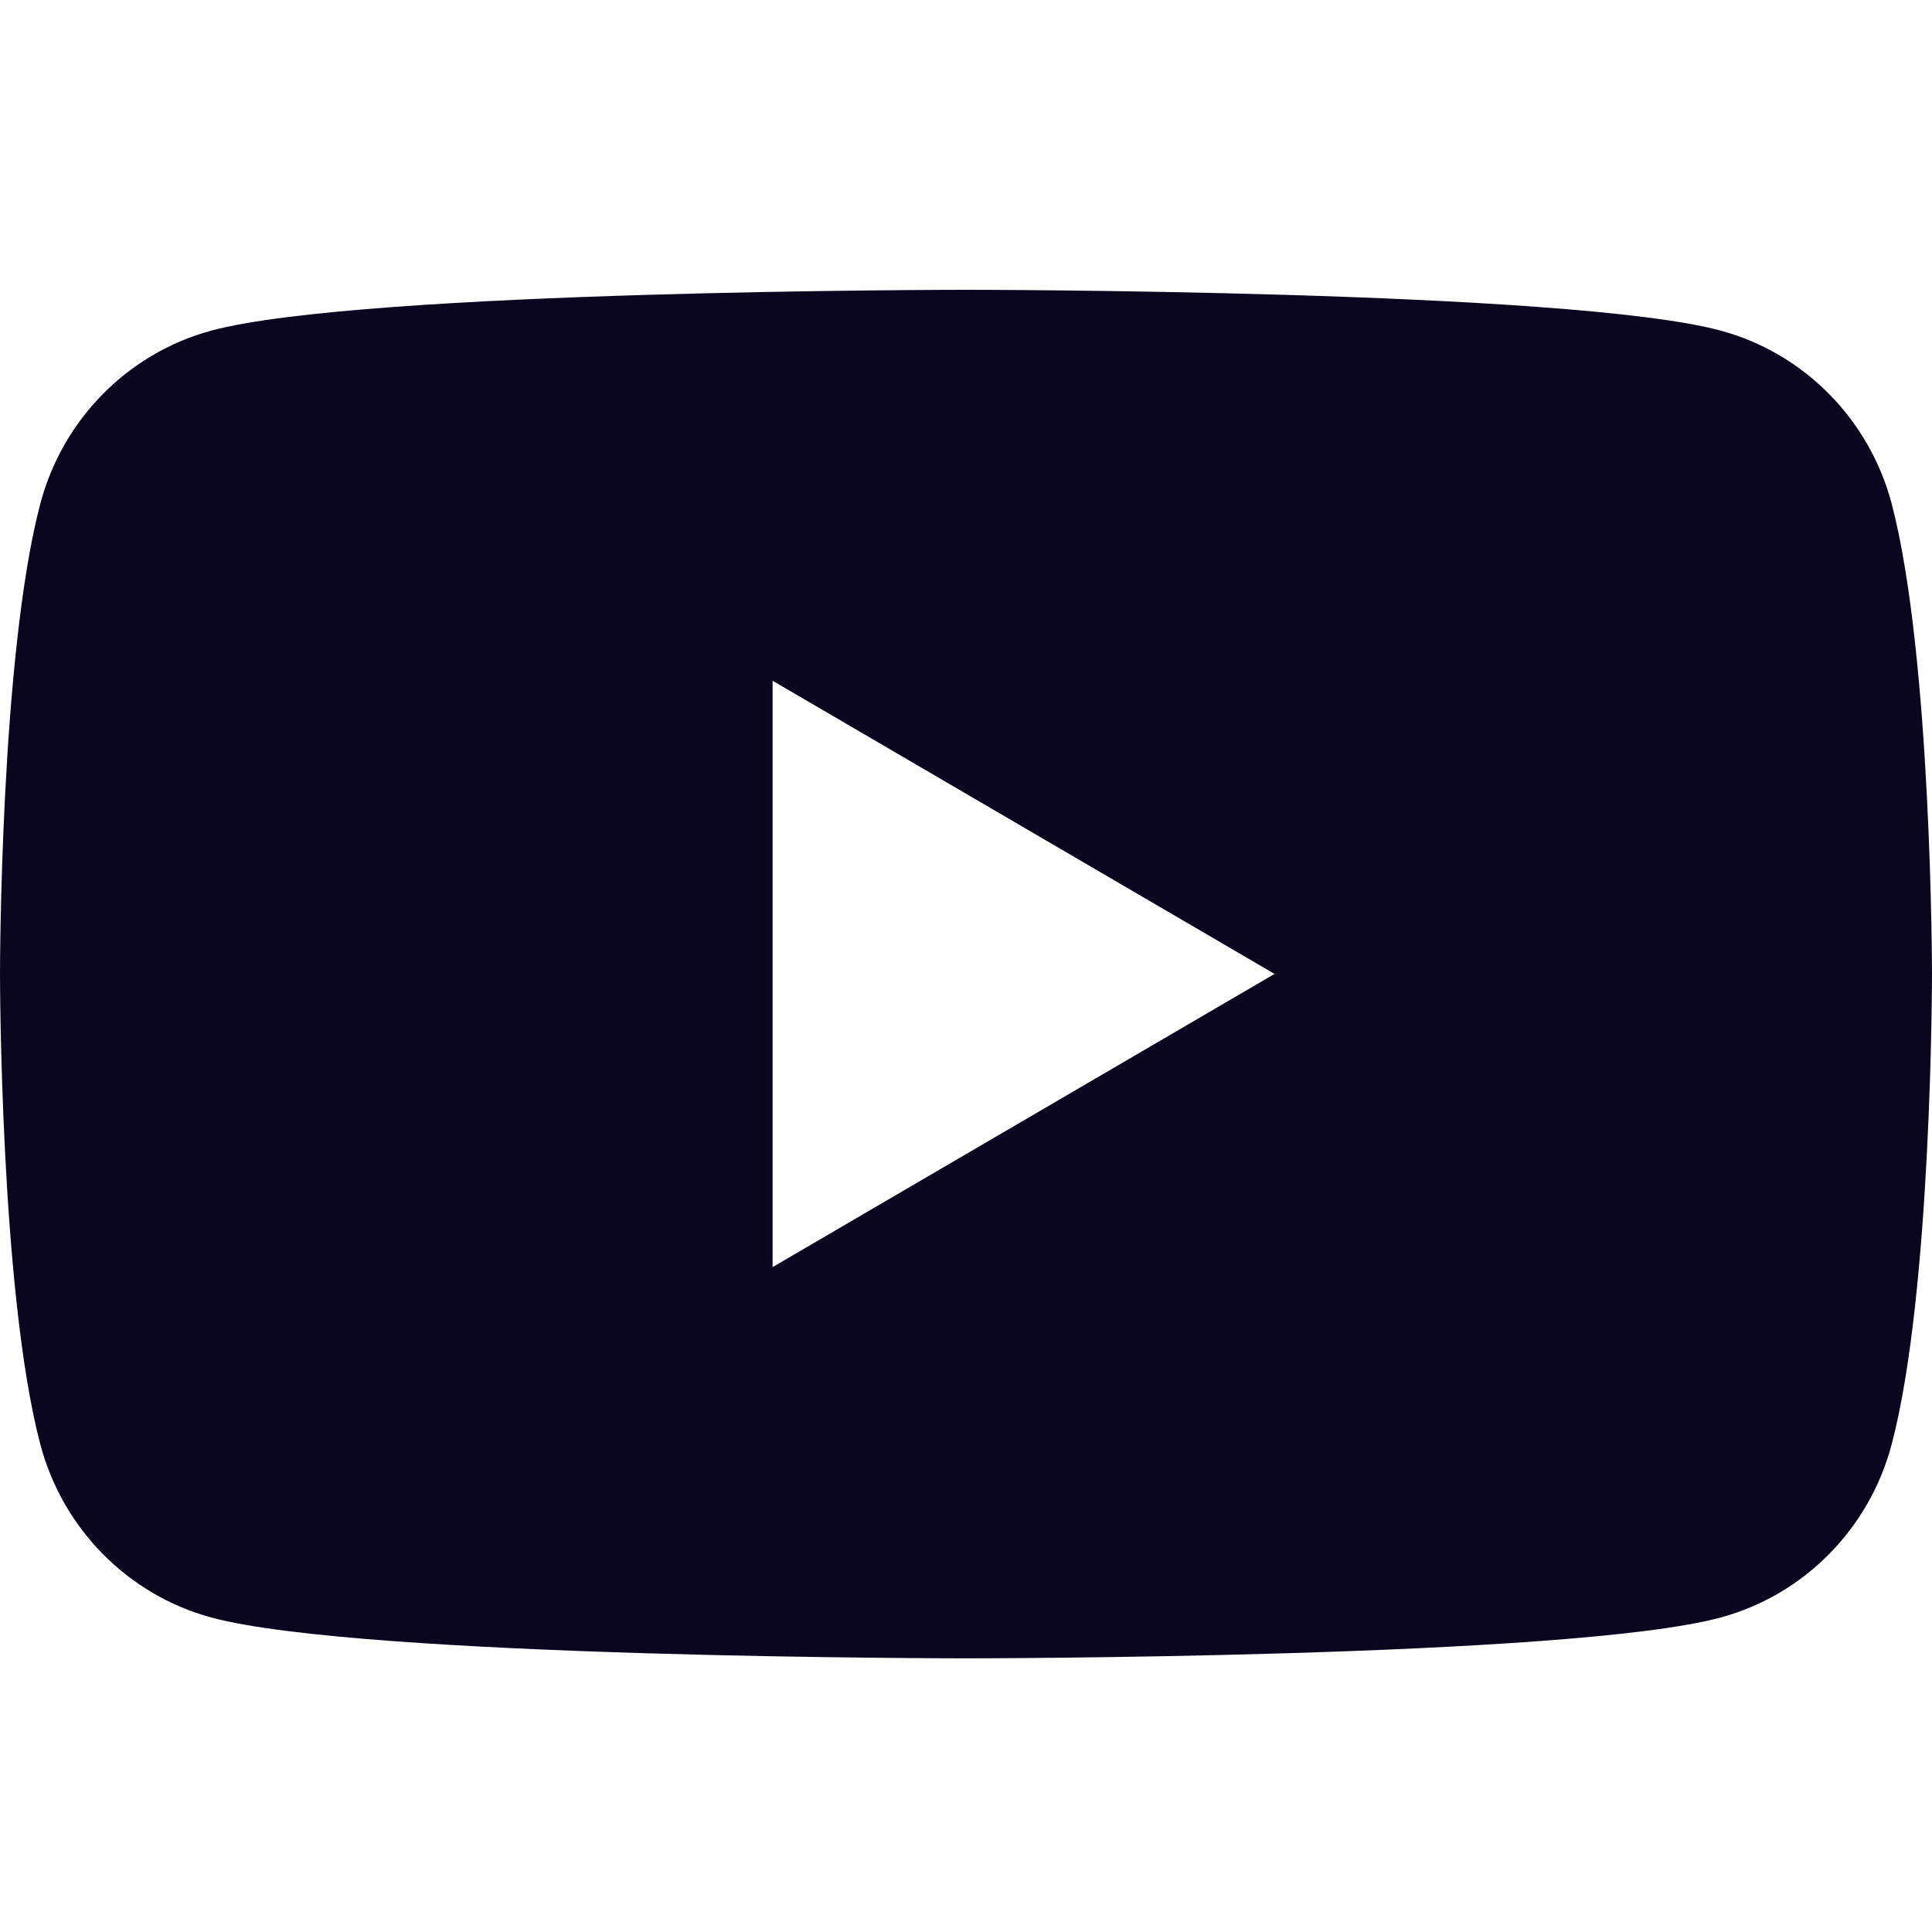
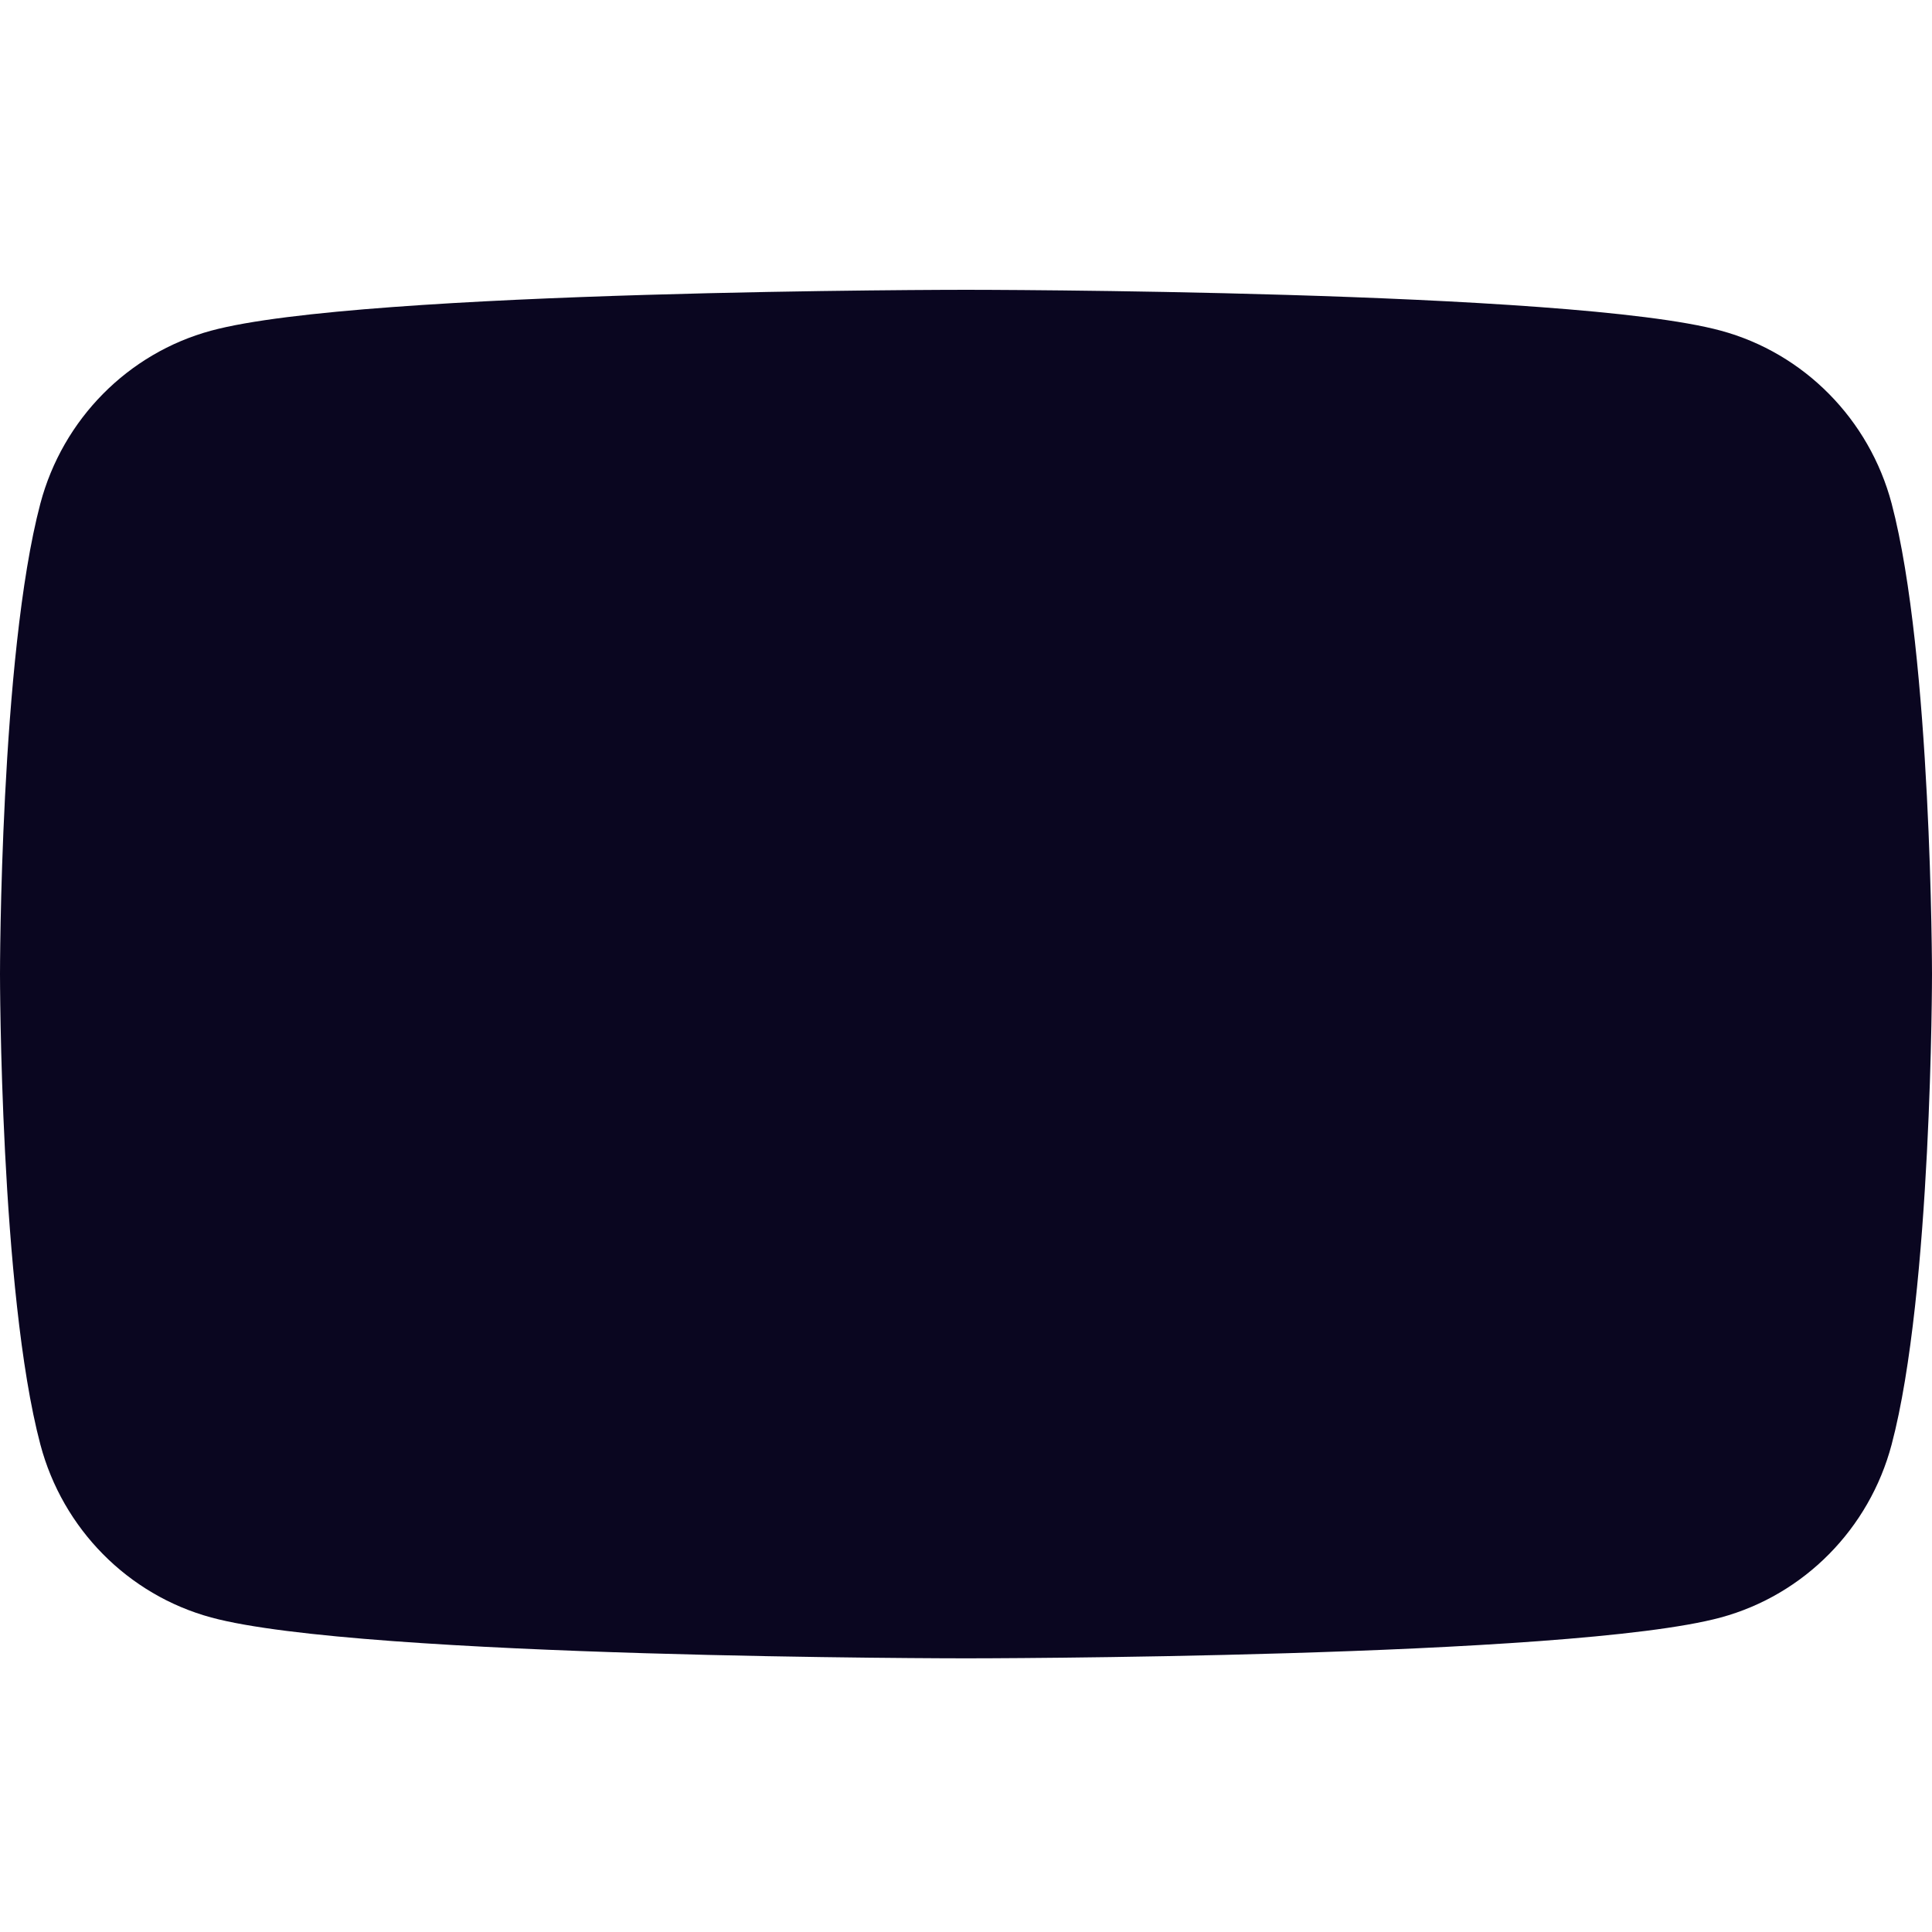
<svg xmlns="http://www.w3.org/2000/svg" width="20" height="20" viewBox="0 0 20 20" fill="none">
-   <path fill-rule="evenodd" clip-rule="evenodd" d="M17.814 3.423C18.675 3.656 19.351 4.341 19.582 5.212C19.998 6.79 20 10.083 20 10.083C20 10.083 20 13.377 19.582 14.954C19.351 15.826 18.675 16.51 17.814 16.744C16.255 17.167 10 17.167 10 17.167C10 17.167 3.745 17.167 2.186 16.744C1.325 16.51 0.649 15.826 0.418 14.954C1.19209e-07 13.377 0 10.083 0 10.083C0 10.083 1.19209e-07 6.79 0.418 5.212C0.649 4.341 1.325 3.656 2.186 3.423C3.745 3 10 3 10 3C10 3 16.255 3 17.814 3.423ZM13.194 10.082L7.998 13.117V7.047L13.194 10.082Z" fill="#0A0620" />
+   <path fill-rule="evenodd" clip-rule="evenodd" d="M17.814 3.423C18.675 3.656 19.351 4.341 19.582 5.212C19.998 6.79 20 10.083 20 10.083C20 10.083 20 13.377 19.582 14.954C19.351 15.826 18.675 16.51 17.814 16.744C16.255 17.167 10 17.167 10 17.167C10 17.167 3.745 17.167 2.186 16.744C1.325 16.51 0.649 15.826 0.418 14.954C1.19209e-07 13.377 0 10.083 0 10.083C0 10.083 1.19209e-07 6.79 0.418 5.212C0.649 4.341 1.325 3.656 2.186 3.423C3.745 3 10 3 10 3C10 3 16.255 3 17.814 3.423ZM13.194 10.082L7.998 13.117L13.194 10.082Z" fill="#0A0620" />
</svg>